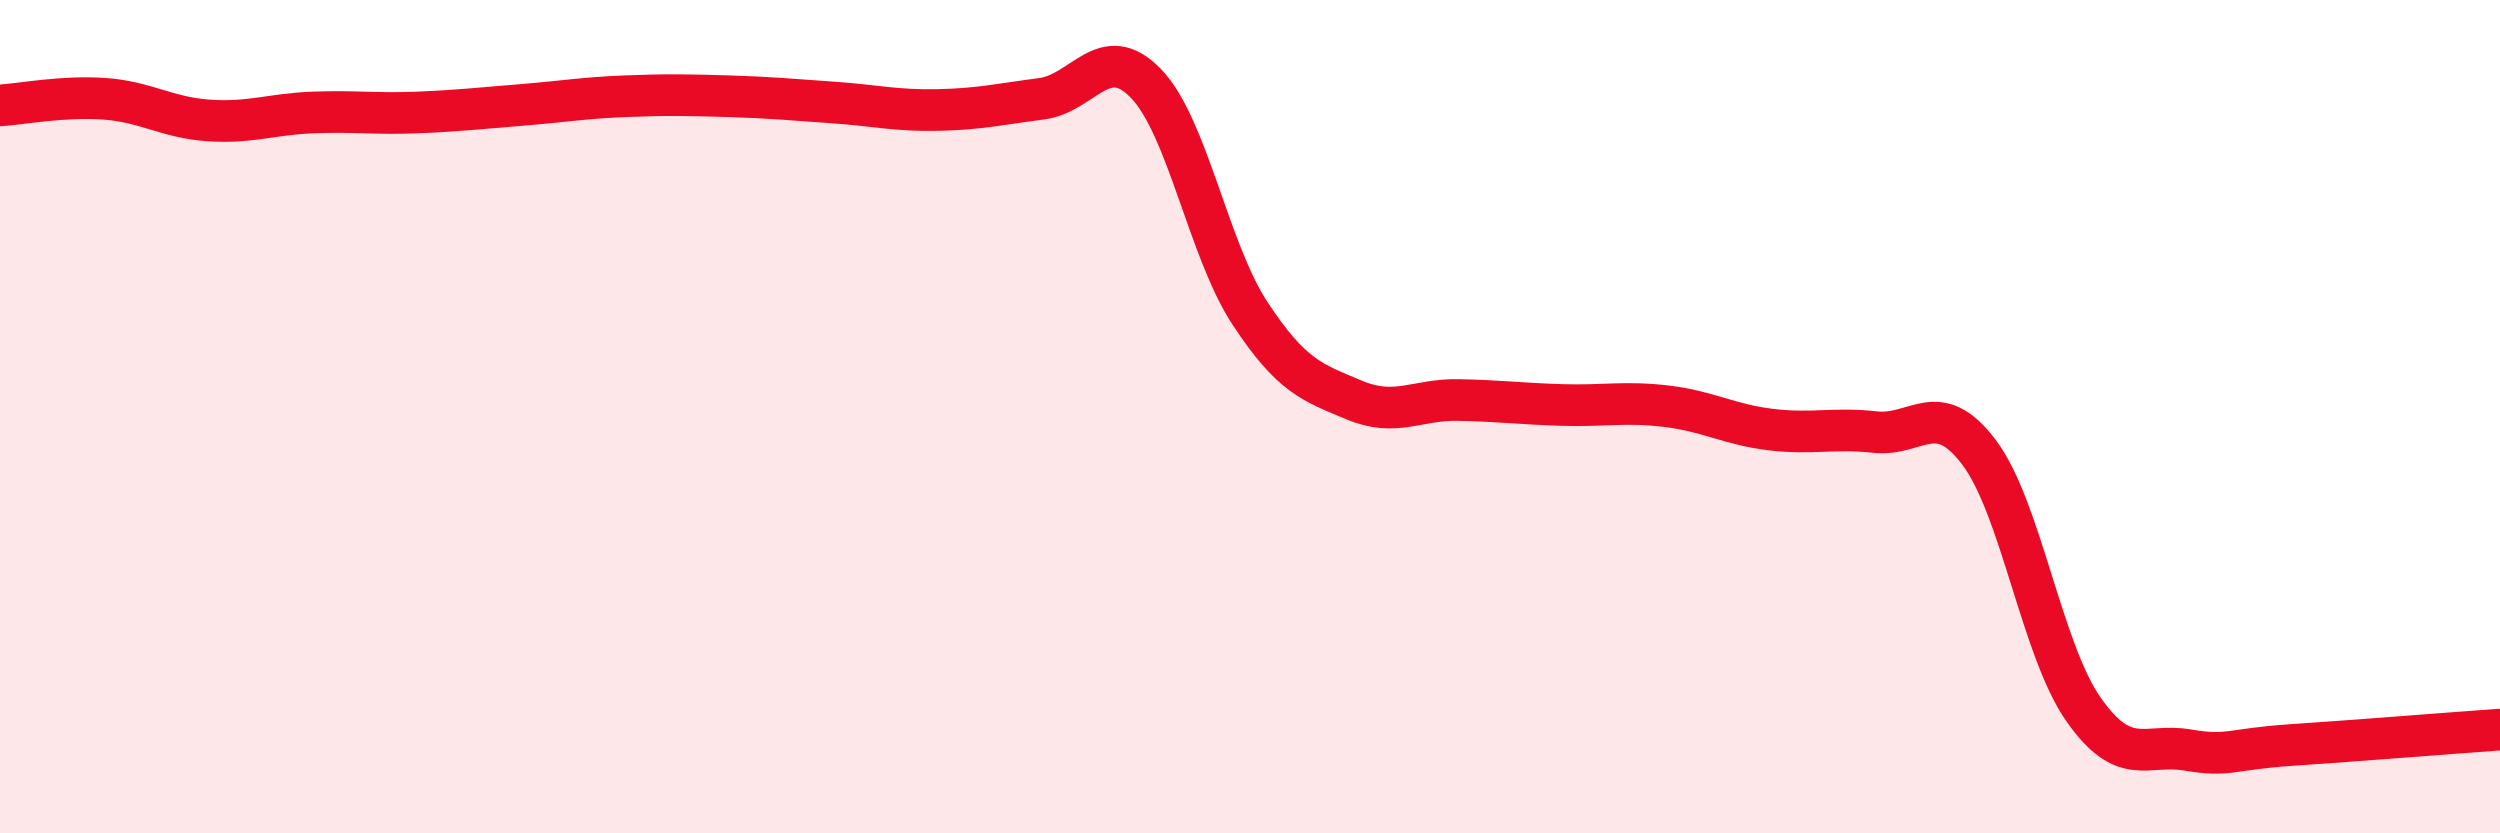
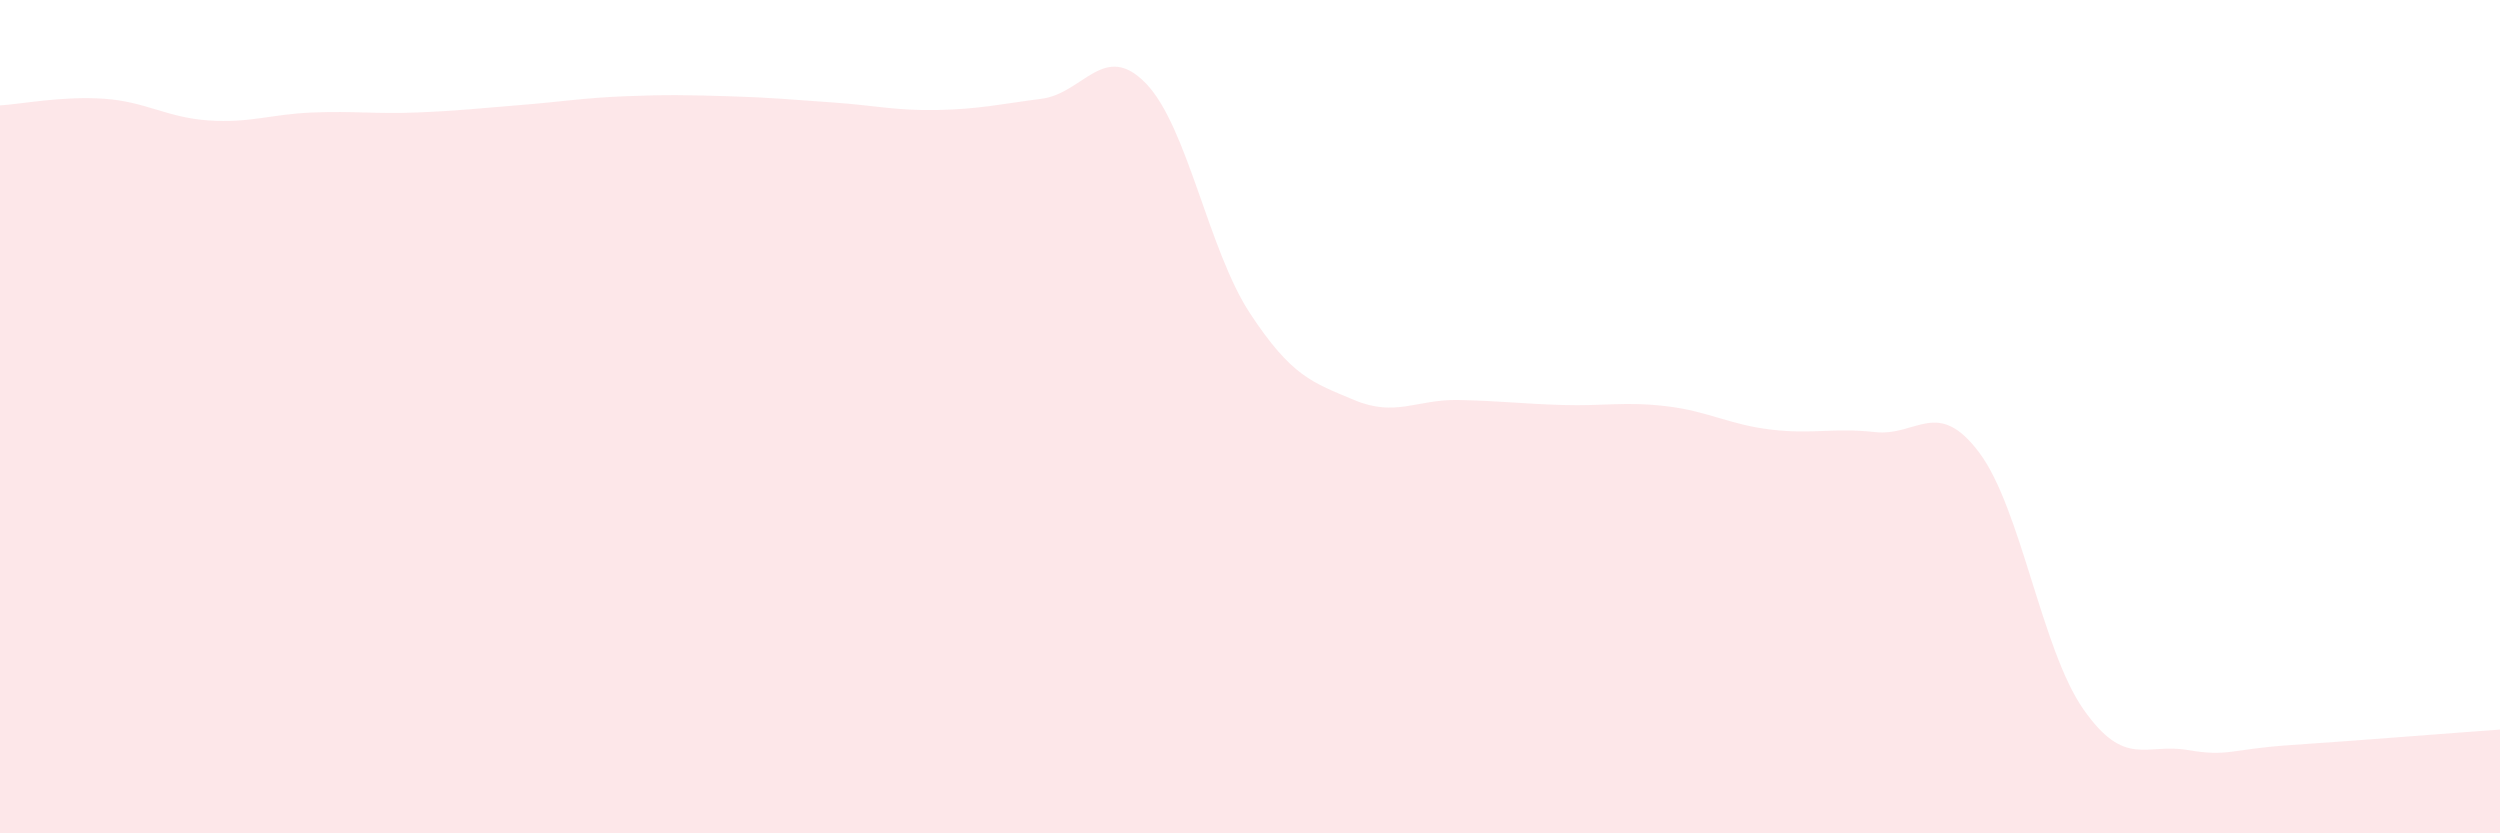
<svg xmlns="http://www.w3.org/2000/svg" width="60" height="20" viewBox="0 0 60 20">
  <path d="M 0,2.53 C 0.5,2.5 1.5,2.3 2.5,2.37 C 3.5,2.44 4,2.82 5,2.89 C 6,2.96 6.5,2.74 7.5,2.7 C 8.5,2.66 9,2.74 10,2.7 C 11,2.66 11.5,2.6 12.5,2.52 C 13.5,2.44 14,2.35 15,2.31 C 16,2.27 16.5,2.28 17.5,2.31 C 18.5,2.34 19,2.39 20,2.46 C 21,2.53 21.5,2.66 22.5,2.64 C 23.5,2.62 24,2.5 25,2.37 C 26,2.24 26.5,0.97 27.5,2 C 28.5,3.03 29,6 30,7.52 C 31,9.04 31.5,9.18 32.5,9.6 C 33.5,10.02 34,9.58 35,9.6 C 36,9.62 36.5,9.69 37.5,9.72 C 38.5,9.75 39,9.63 40,9.75 C 41,9.87 41.5,10.19 42.5,10.31 C 43.5,10.43 44,10.26 45,10.37 C 46,10.48 46.5,9.53 47.5,10.86 C 48.5,12.19 49,15.59 50,17.02 C 51,18.45 51.5,17.83 52.5,18 C 53.5,18.17 53.5,17.98 55,17.88 C 56.5,17.78 59,17.58 60,17.51L60 20L0 20Z" fill="#EB0A25" opacity="0.1" stroke-linecap="round" stroke-linejoin="round" />
-   <path d="M 0,2.53 C 0.5,2.5 1.5,2.3 2.5,2.37 C 3.5,2.44 4,2.82 5,2.89 C 6,2.96 6.5,2.74 7.5,2.7 C 8.5,2.66 9,2.74 10,2.7 C 11,2.66 11.5,2.6 12.5,2.52 C 13.5,2.44 14,2.35 15,2.31 C 16,2.27 16.5,2.28 17.5,2.31 C 18.5,2.34 19,2.39 20,2.46 C 21,2.53 21.5,2.66 22.5,2.64 C 23.5,2.62 24,2.5 25,2.37 C 26,2.24 26.5,0.97 27.5,2 C 28.5,3.03 29,6 30,7.52 C 31,9.04 31.5,9.18 32.5,9.6 C 33.5,10.02 34,9.58 35,9.6 C 36,9.62 36.5,9.69 37.5,9.72 C 38.5,9.75 39,9.63 40,9.75 C 41,9.87 41.5,10.19 42.5,10.31 C 43.5,10.43 44,10.26 45,10.37 C 46,10.48 46.5,9.53 47.5,10.86 C 48.5,12.19 49,15.59 50,17.02 C 51,18.45 51.5,17.83 52.5,18 C 53.5,18.17 53.5,17.98 55,17.88 C 56.5,17.78 59,17.58 60,17.51" stroke="#EB0A25" stroke-width="1" fill="none" stroke-linecap="round" stroke-linejoin="round" />
</svg>